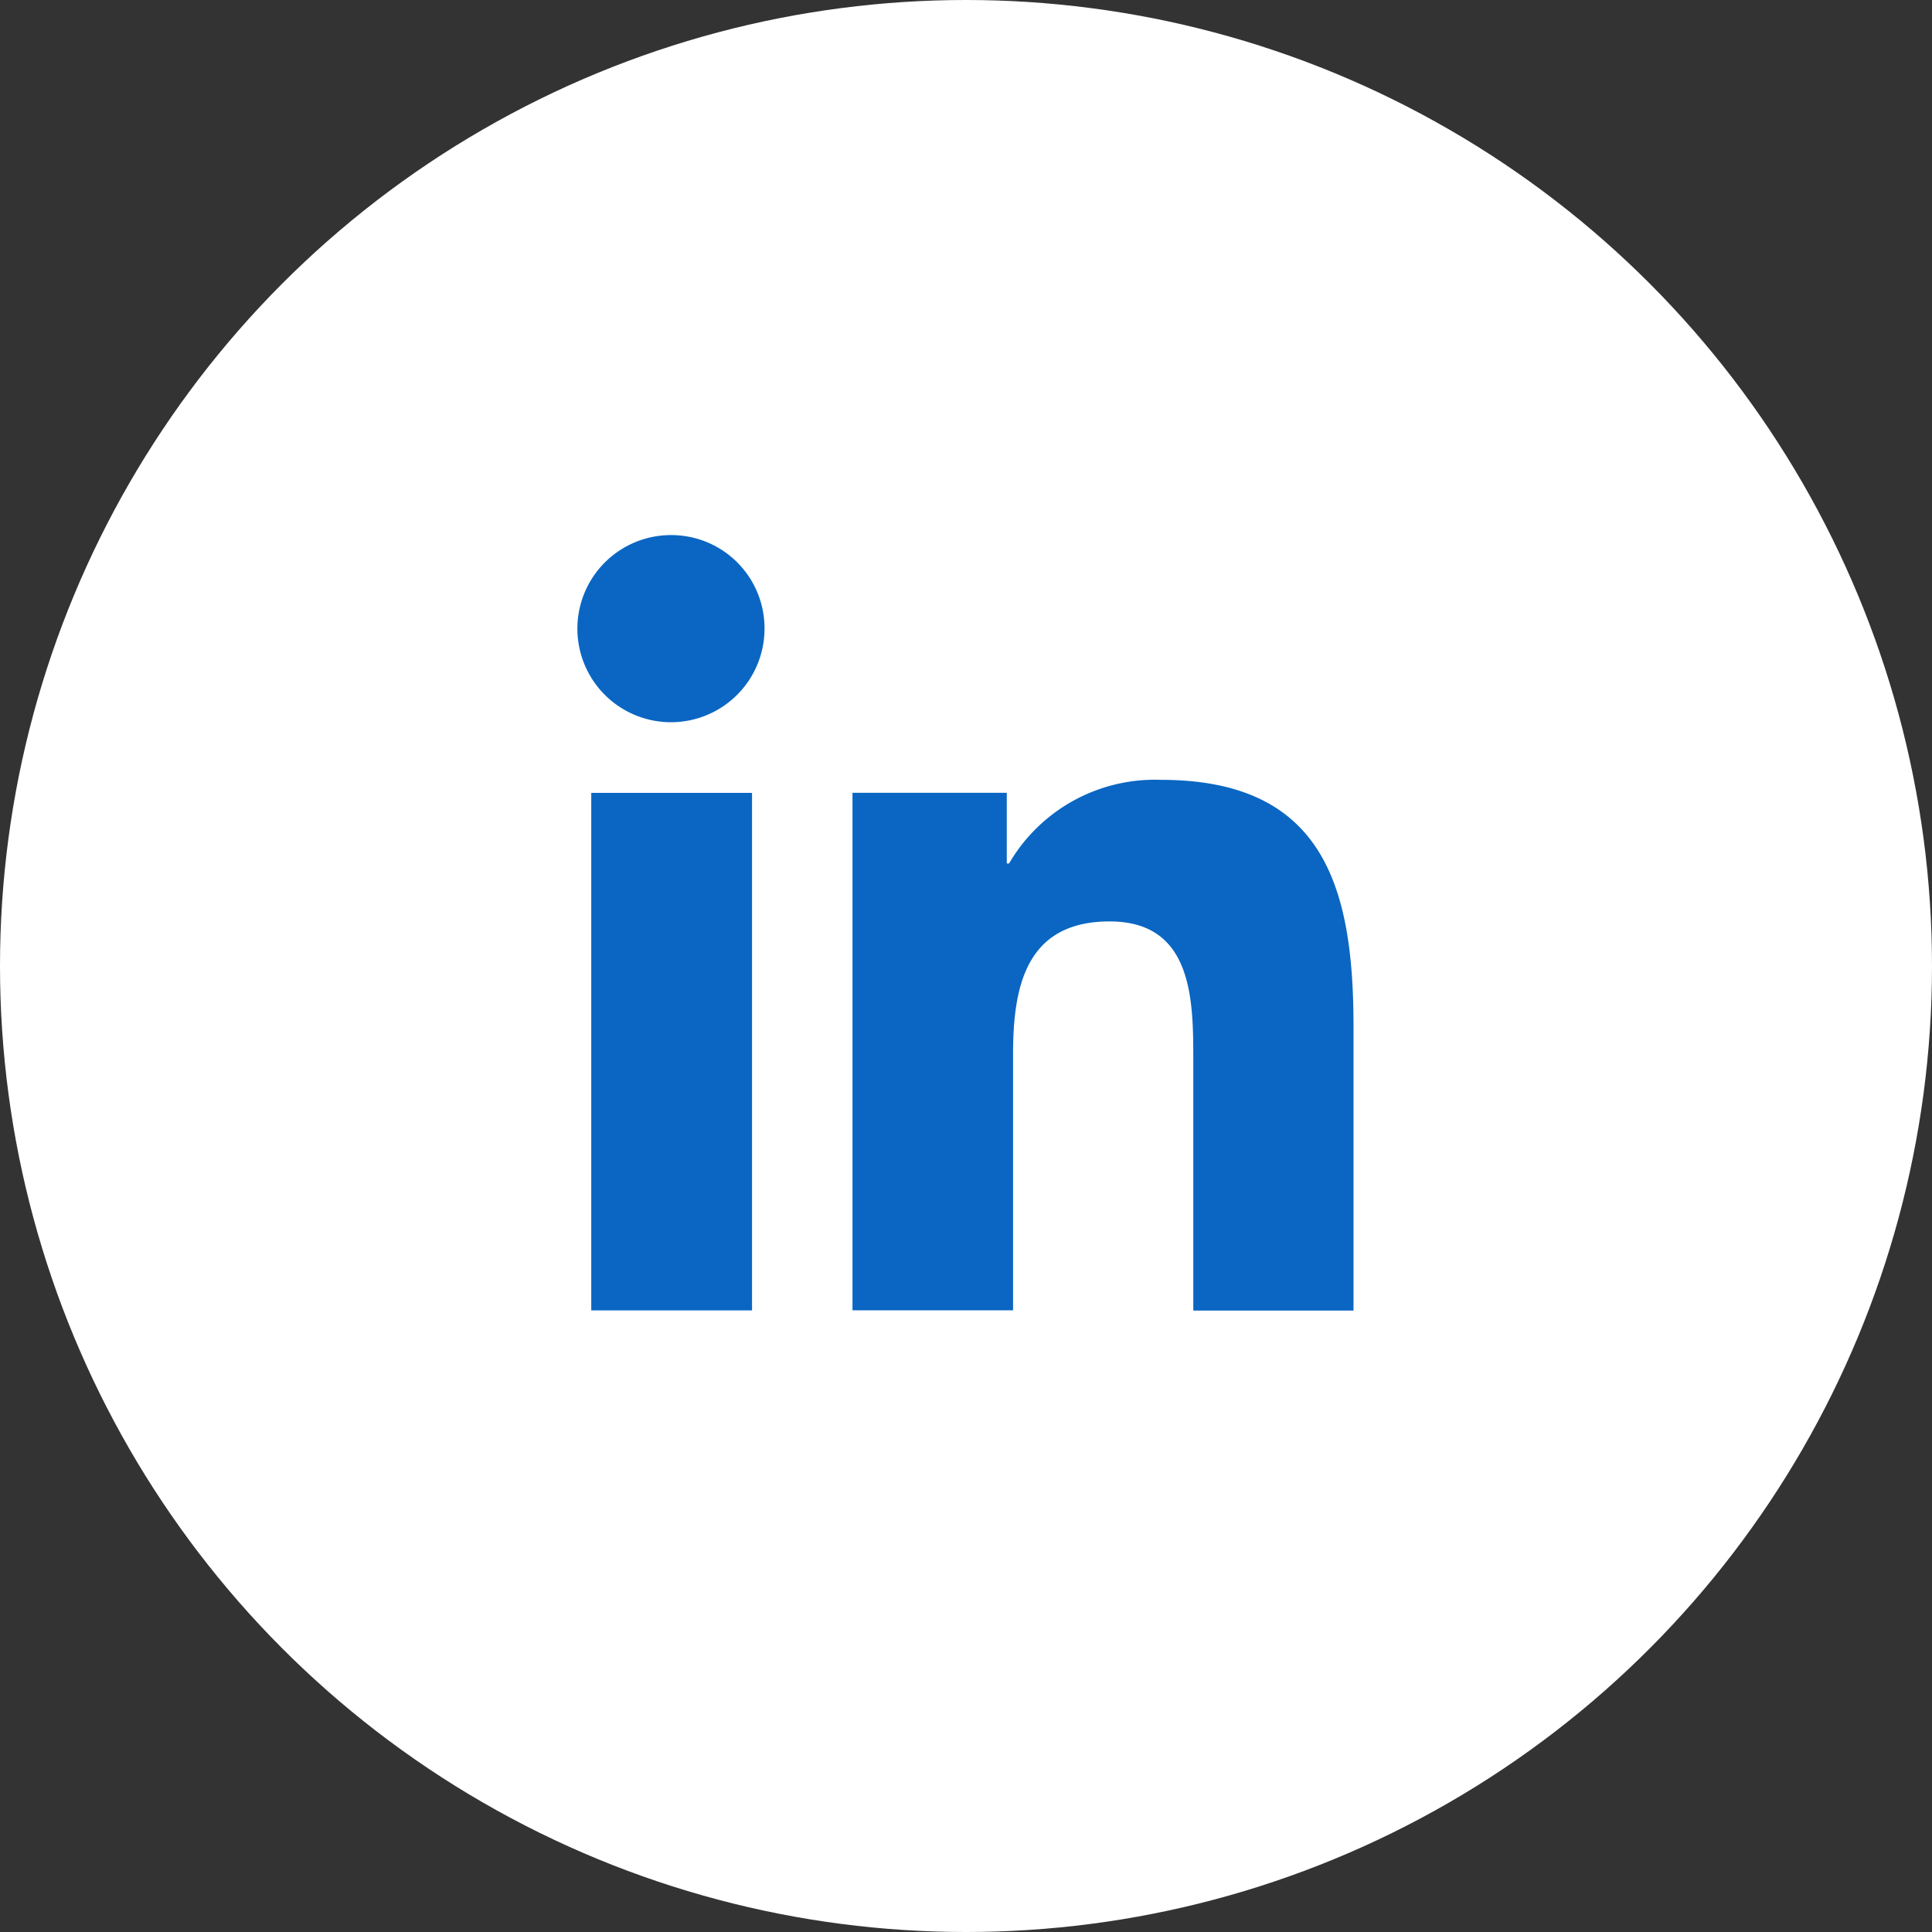
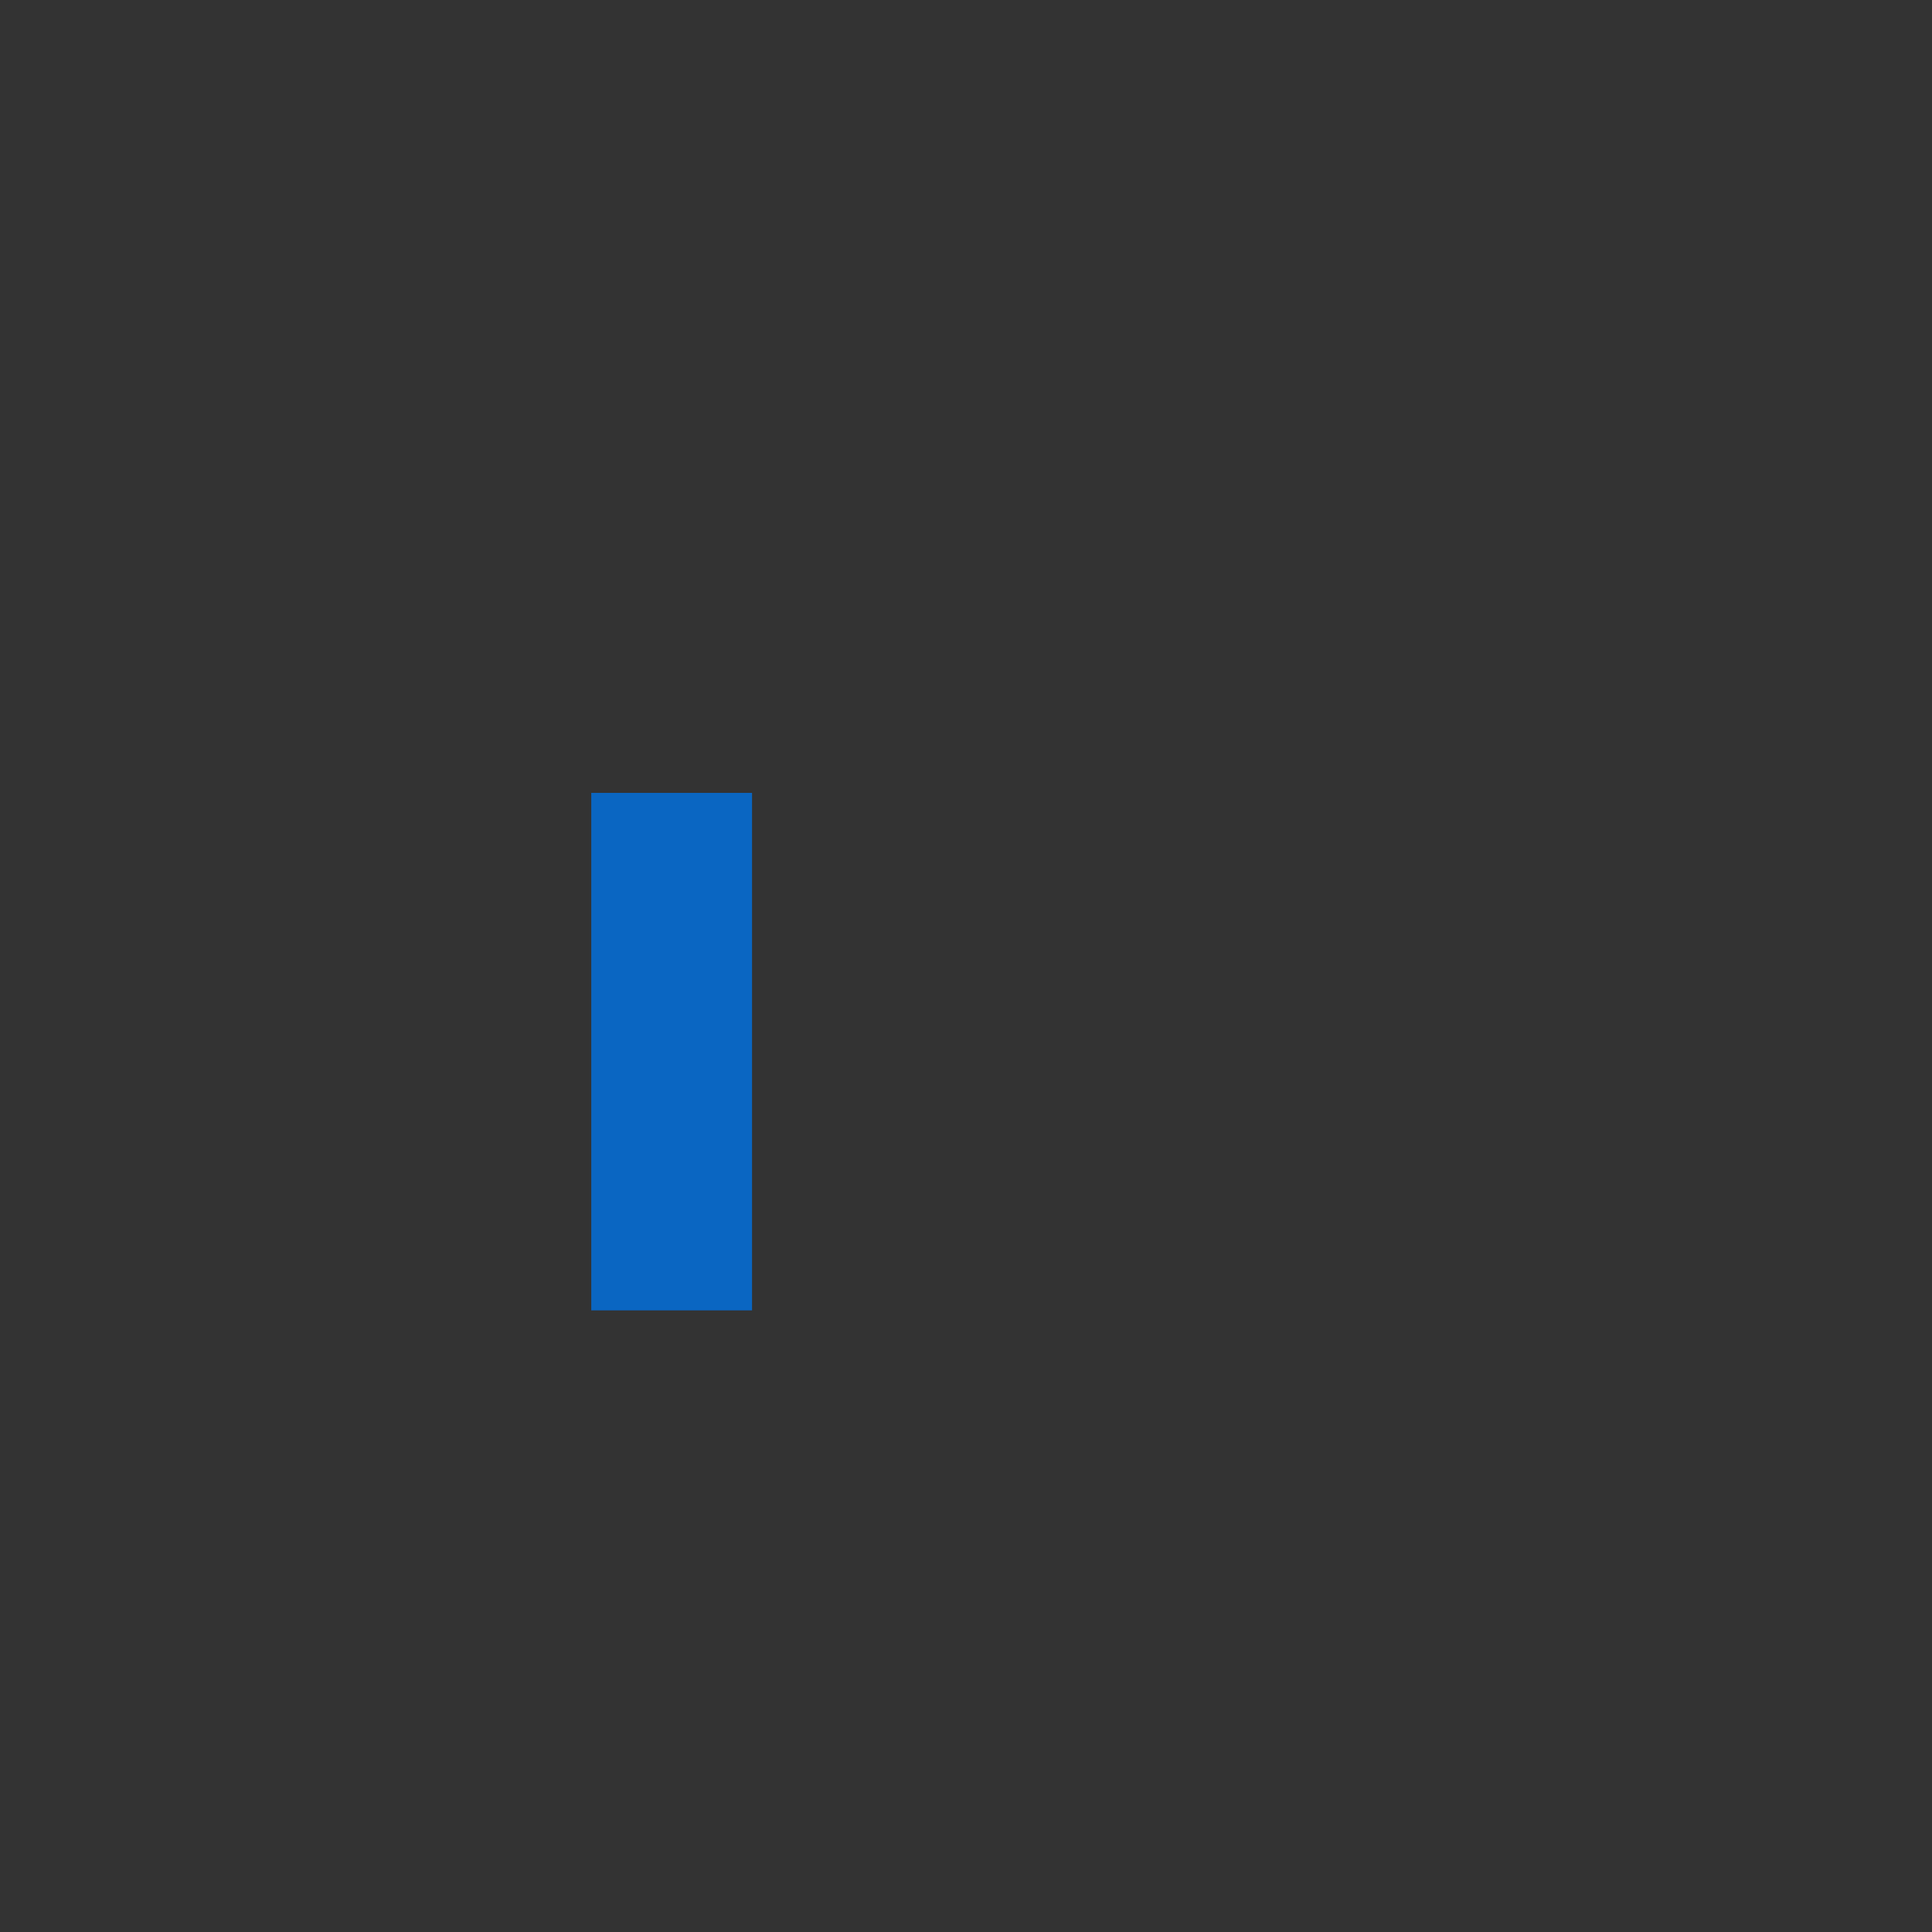
<svg xmlns="http://www.w3.org/2000/svg" width="28" height="28" viewBox="0 0 28 28">
  <rect x="0" y="0" width="28" height="28" fill="#333333" stroke="none" />
  <g id="Groupe_2770" data-name="Groupe 2770" transform="translate(-509 -489)">
-     <circle id="Ellipse_620" data-name="Ellipse 620" cx="14" cy="14" r="14" transform="translate(509 489)" fill="#fff" />
    <g id="linkedin_1_" data-name="linkedin (1)" transform="translate(517.38 496.755)">
-       <path id="Tracé_76" data-name="Tracé 76" d="M15.75,15.266h0V11.144c0-2.017-.434-3.57-2.792-3.57a2.447,2.447,0,0,0-2.2,1.212h-.033V7.762H8.489v7.5h2.327V11.55c0-.978.185-1.924,1.4-1.924,1.194,0,1.212,1.116,1.212,1.987v3.653Z" transform="translate(-4.514 -4.027)" fill="#0a66c2" />
      <path id="Tracé_77" data-name="Tracé 77" d="M.4,7.977h2.33v7.5H.4Z" transform="translate(-0.211 -4.241)" fill="#0a66c2" />
-       <path id="Tracé_78" data-name="Tracé 78" d="M1.35,0A1.356,1.356,0,1,0,2.7,1.35,1.35,1.35,0,0,0,1.35,0Z" fill="#0a66c2" />
    </g>
  </g>
</svg>